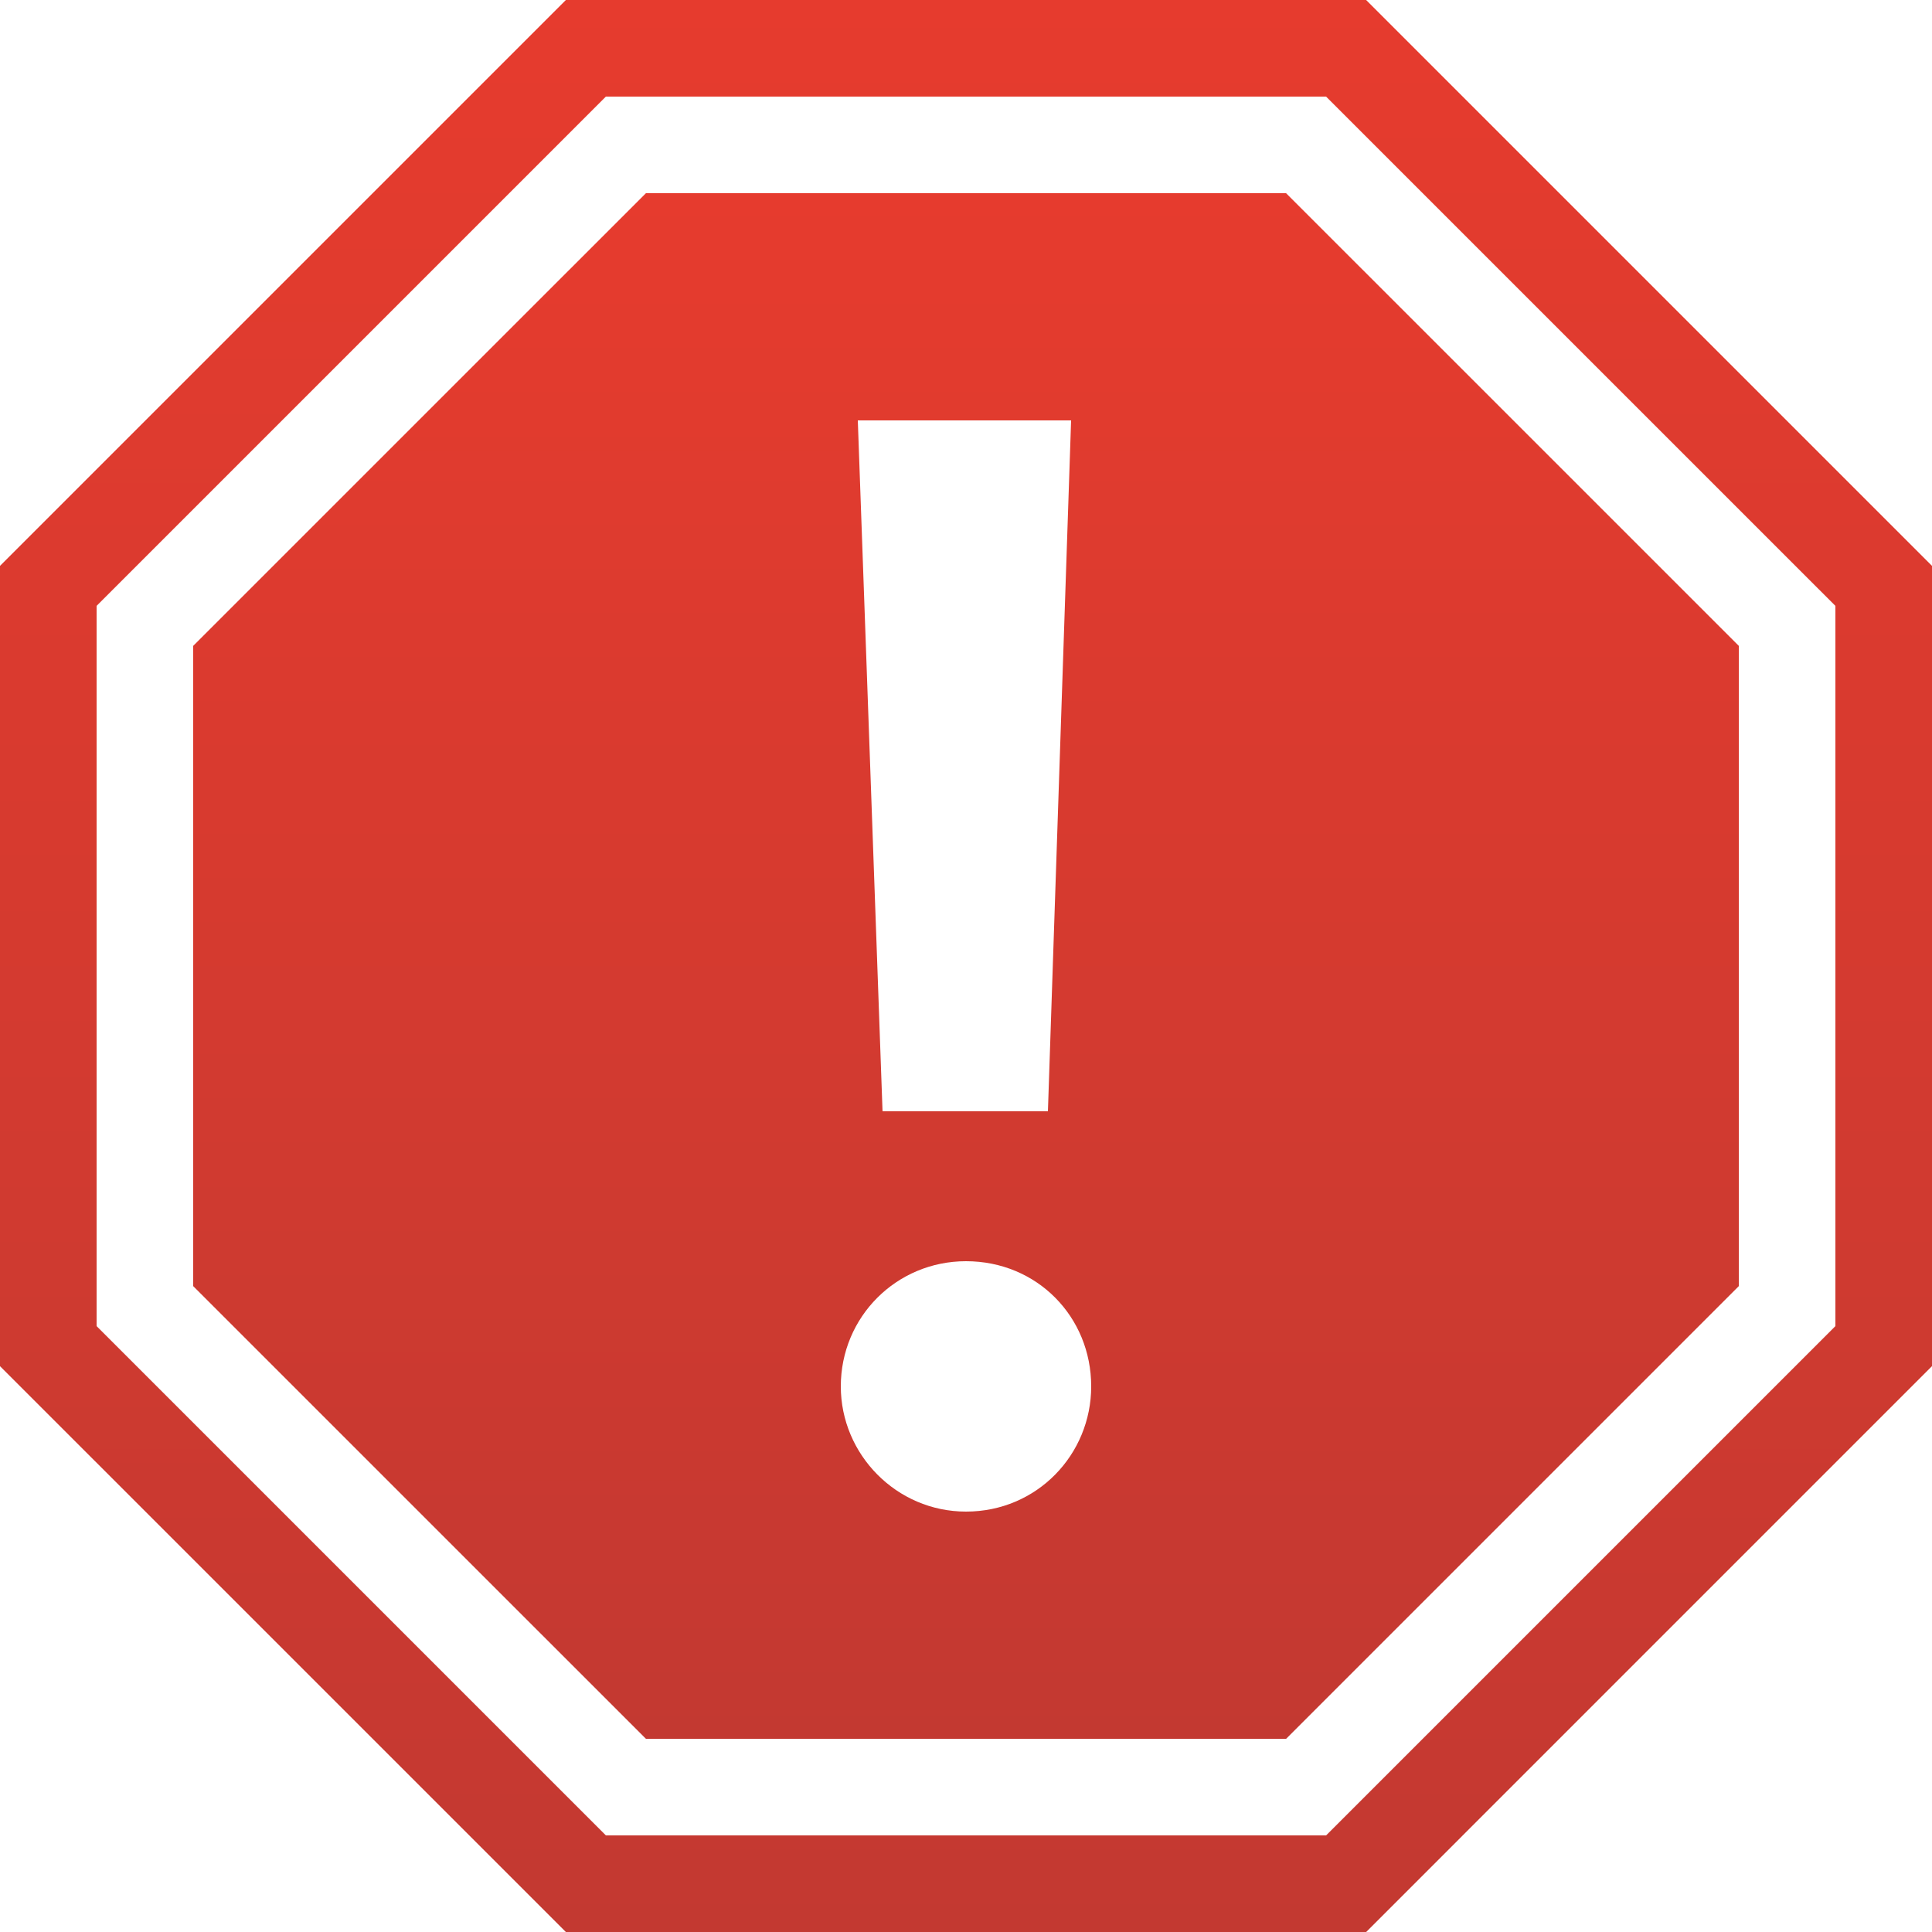
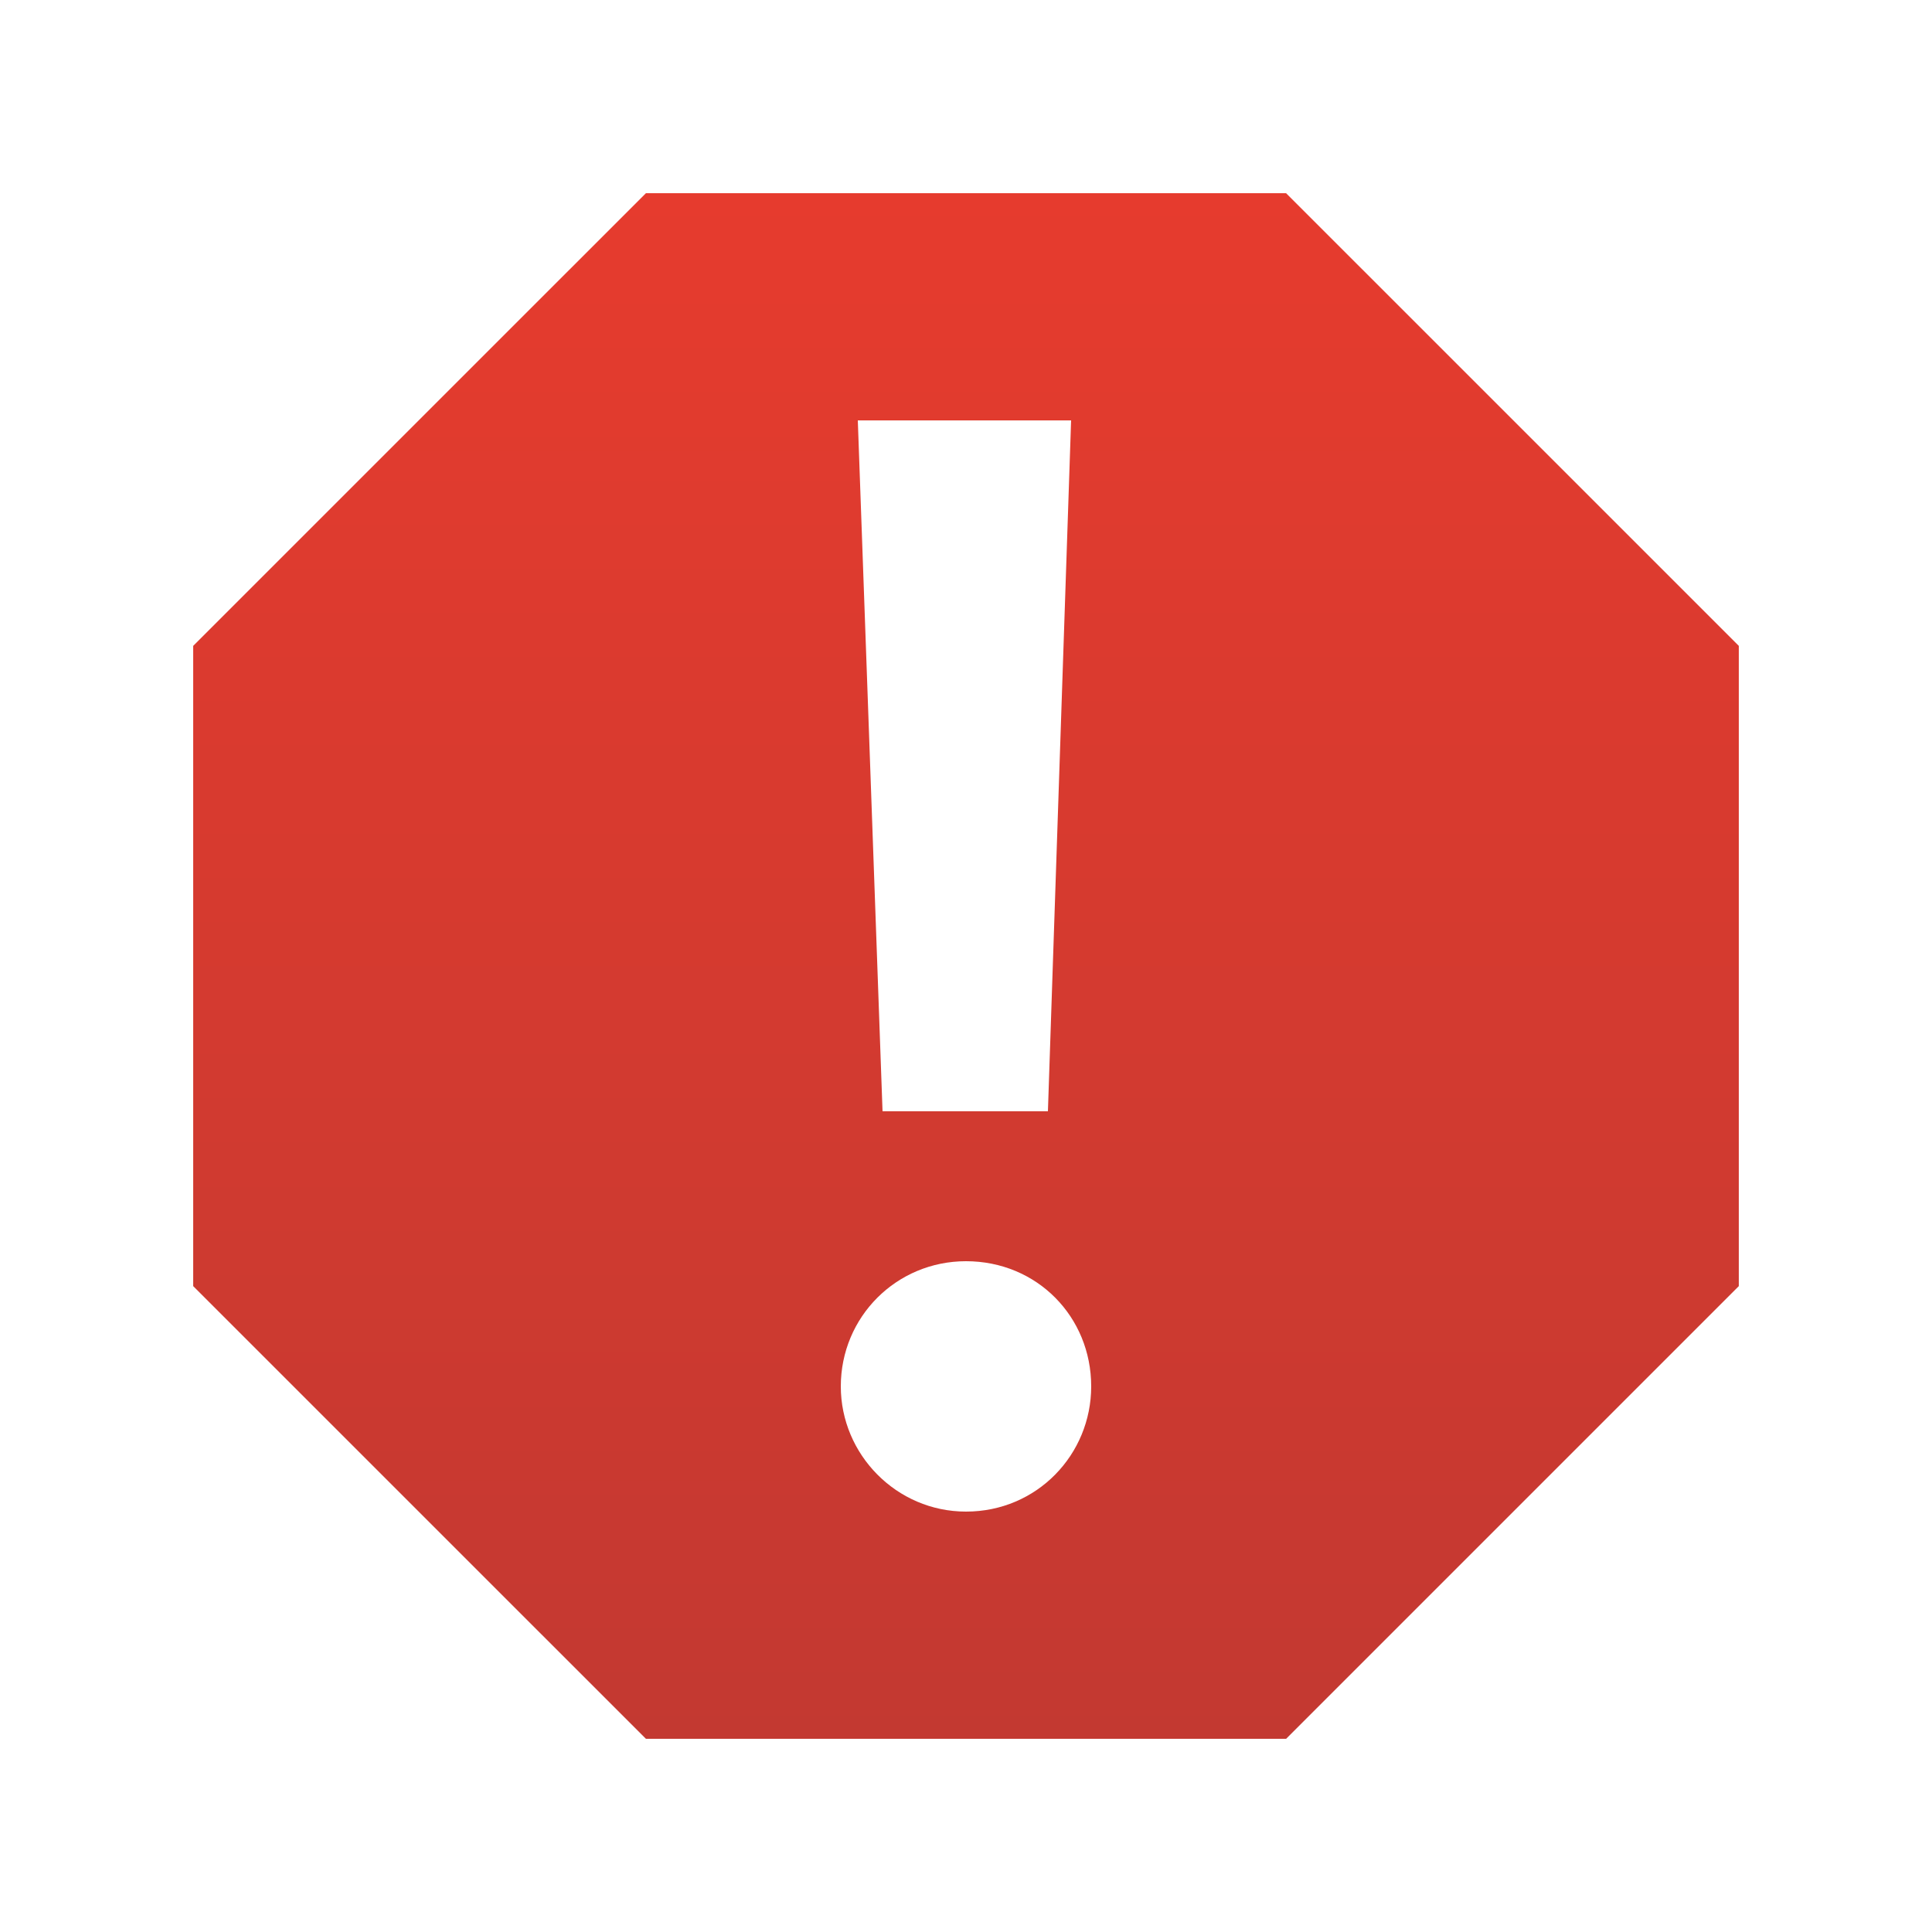
<svg xmlns="http://www.w3.org/2000/svg" viewBox="0 0 40 40">
  <defs>
    <linearGradient id="gradient1" gradientUnits="userSpaceOnUse" x1="20" y1="4" x2="20" y2="36">
      <stop offset="0" style="stop-color:#e63b2e" />
      <stop offset="1" style="stop-color:#c33931" />
    </linearGradient>
    <linearGradient id="gradient2" gradientUnits="userSpaceOnUse" x1="20" y1="0" x2="20" y2="40">
      <stop offset="0" style="stop-color:#e63b2e" />
      <stop offset="1" style="stop-color:#c33931" />
    </linearGradient>
  </defs>
  <path fill="url(#gradient1)" d="M13.373,4L4,13.372v13.256L13.373,36h13.255L36,26.628V13.372L26.627,4H13.373z M22.176,8.704 l-0.48,14.304h-3.424L17.76,8.704H22.176z M20,31.296c-1.44,0-2.592-1.184-2.592-2.592c0-1.44,1.152-2.592,2.592-2.592 c1.472,0,2.592,1.152,2.592,2.592C22.592,30.112,21.472,31.296,20,31.296z" />
-   <path fill="url(#gradient2)" d="M28.284,0H11.716L0,11.716v16.569L11.716,40h16.569L40,28.284V11.716L28.284,0z M38,27.456 L27.456,38H12.544L2,27.456V12.544L12.544,2h14.911L38,12.544V27.456z" />
</svg>